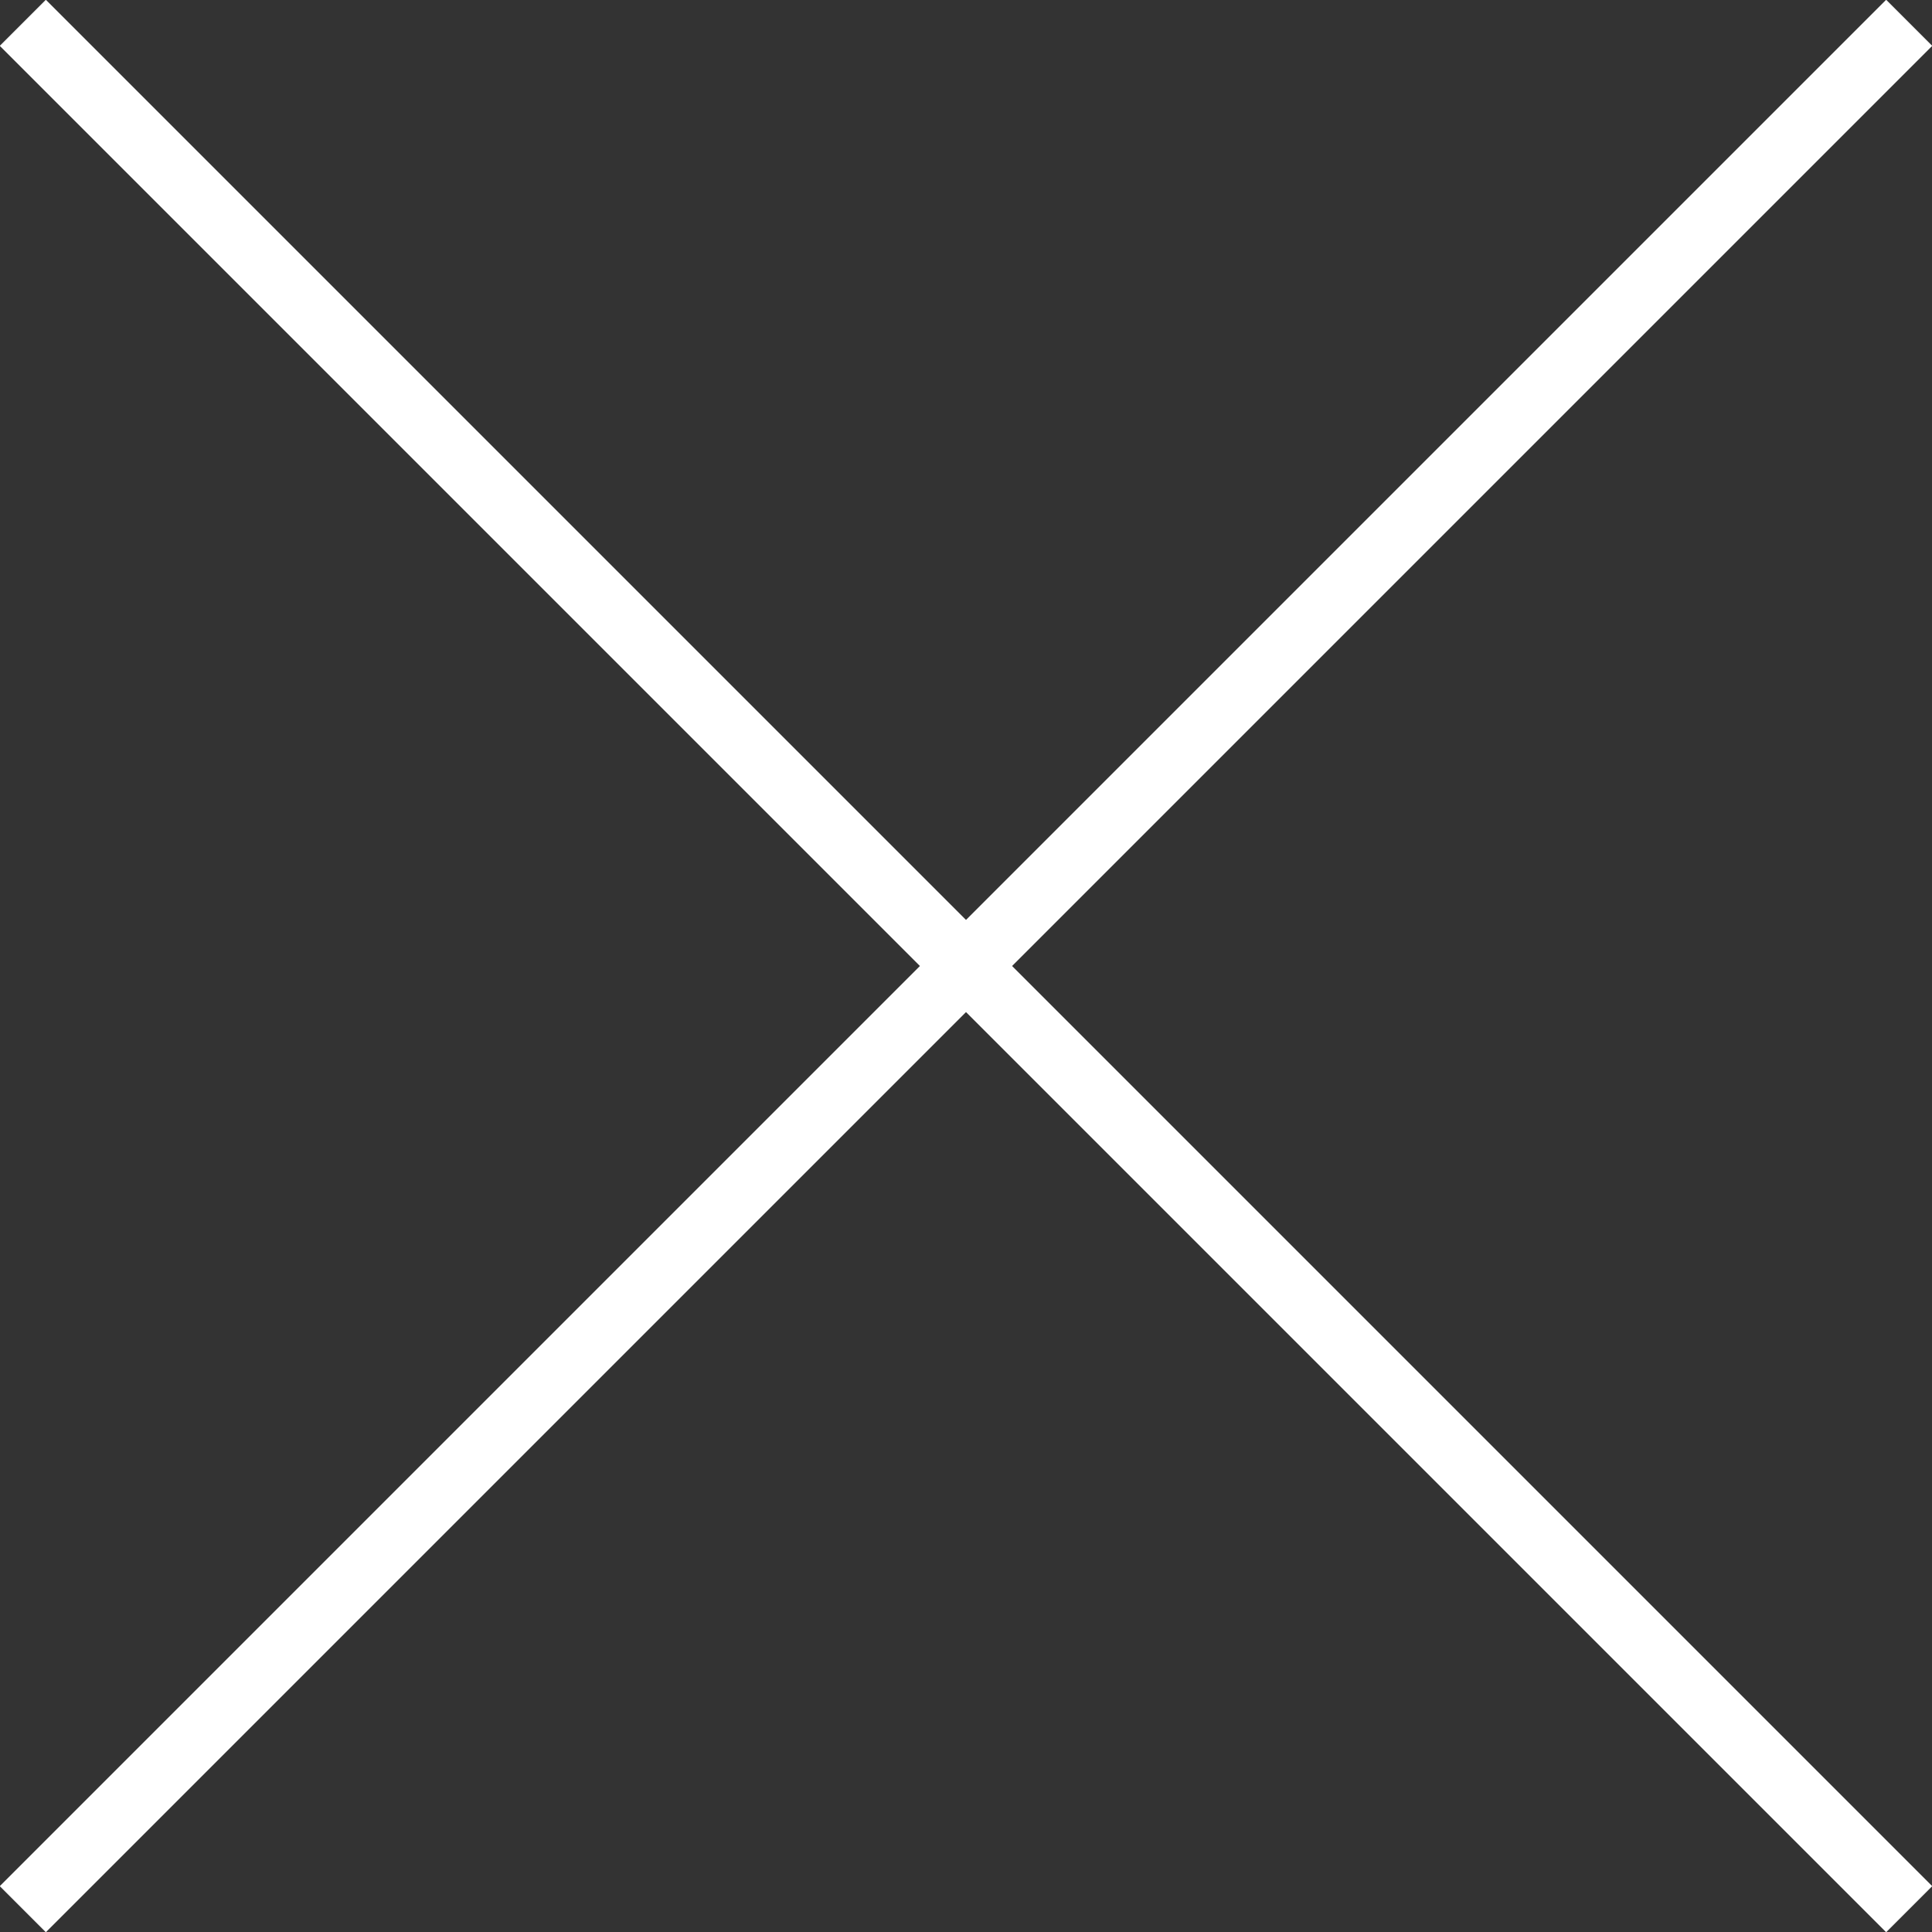
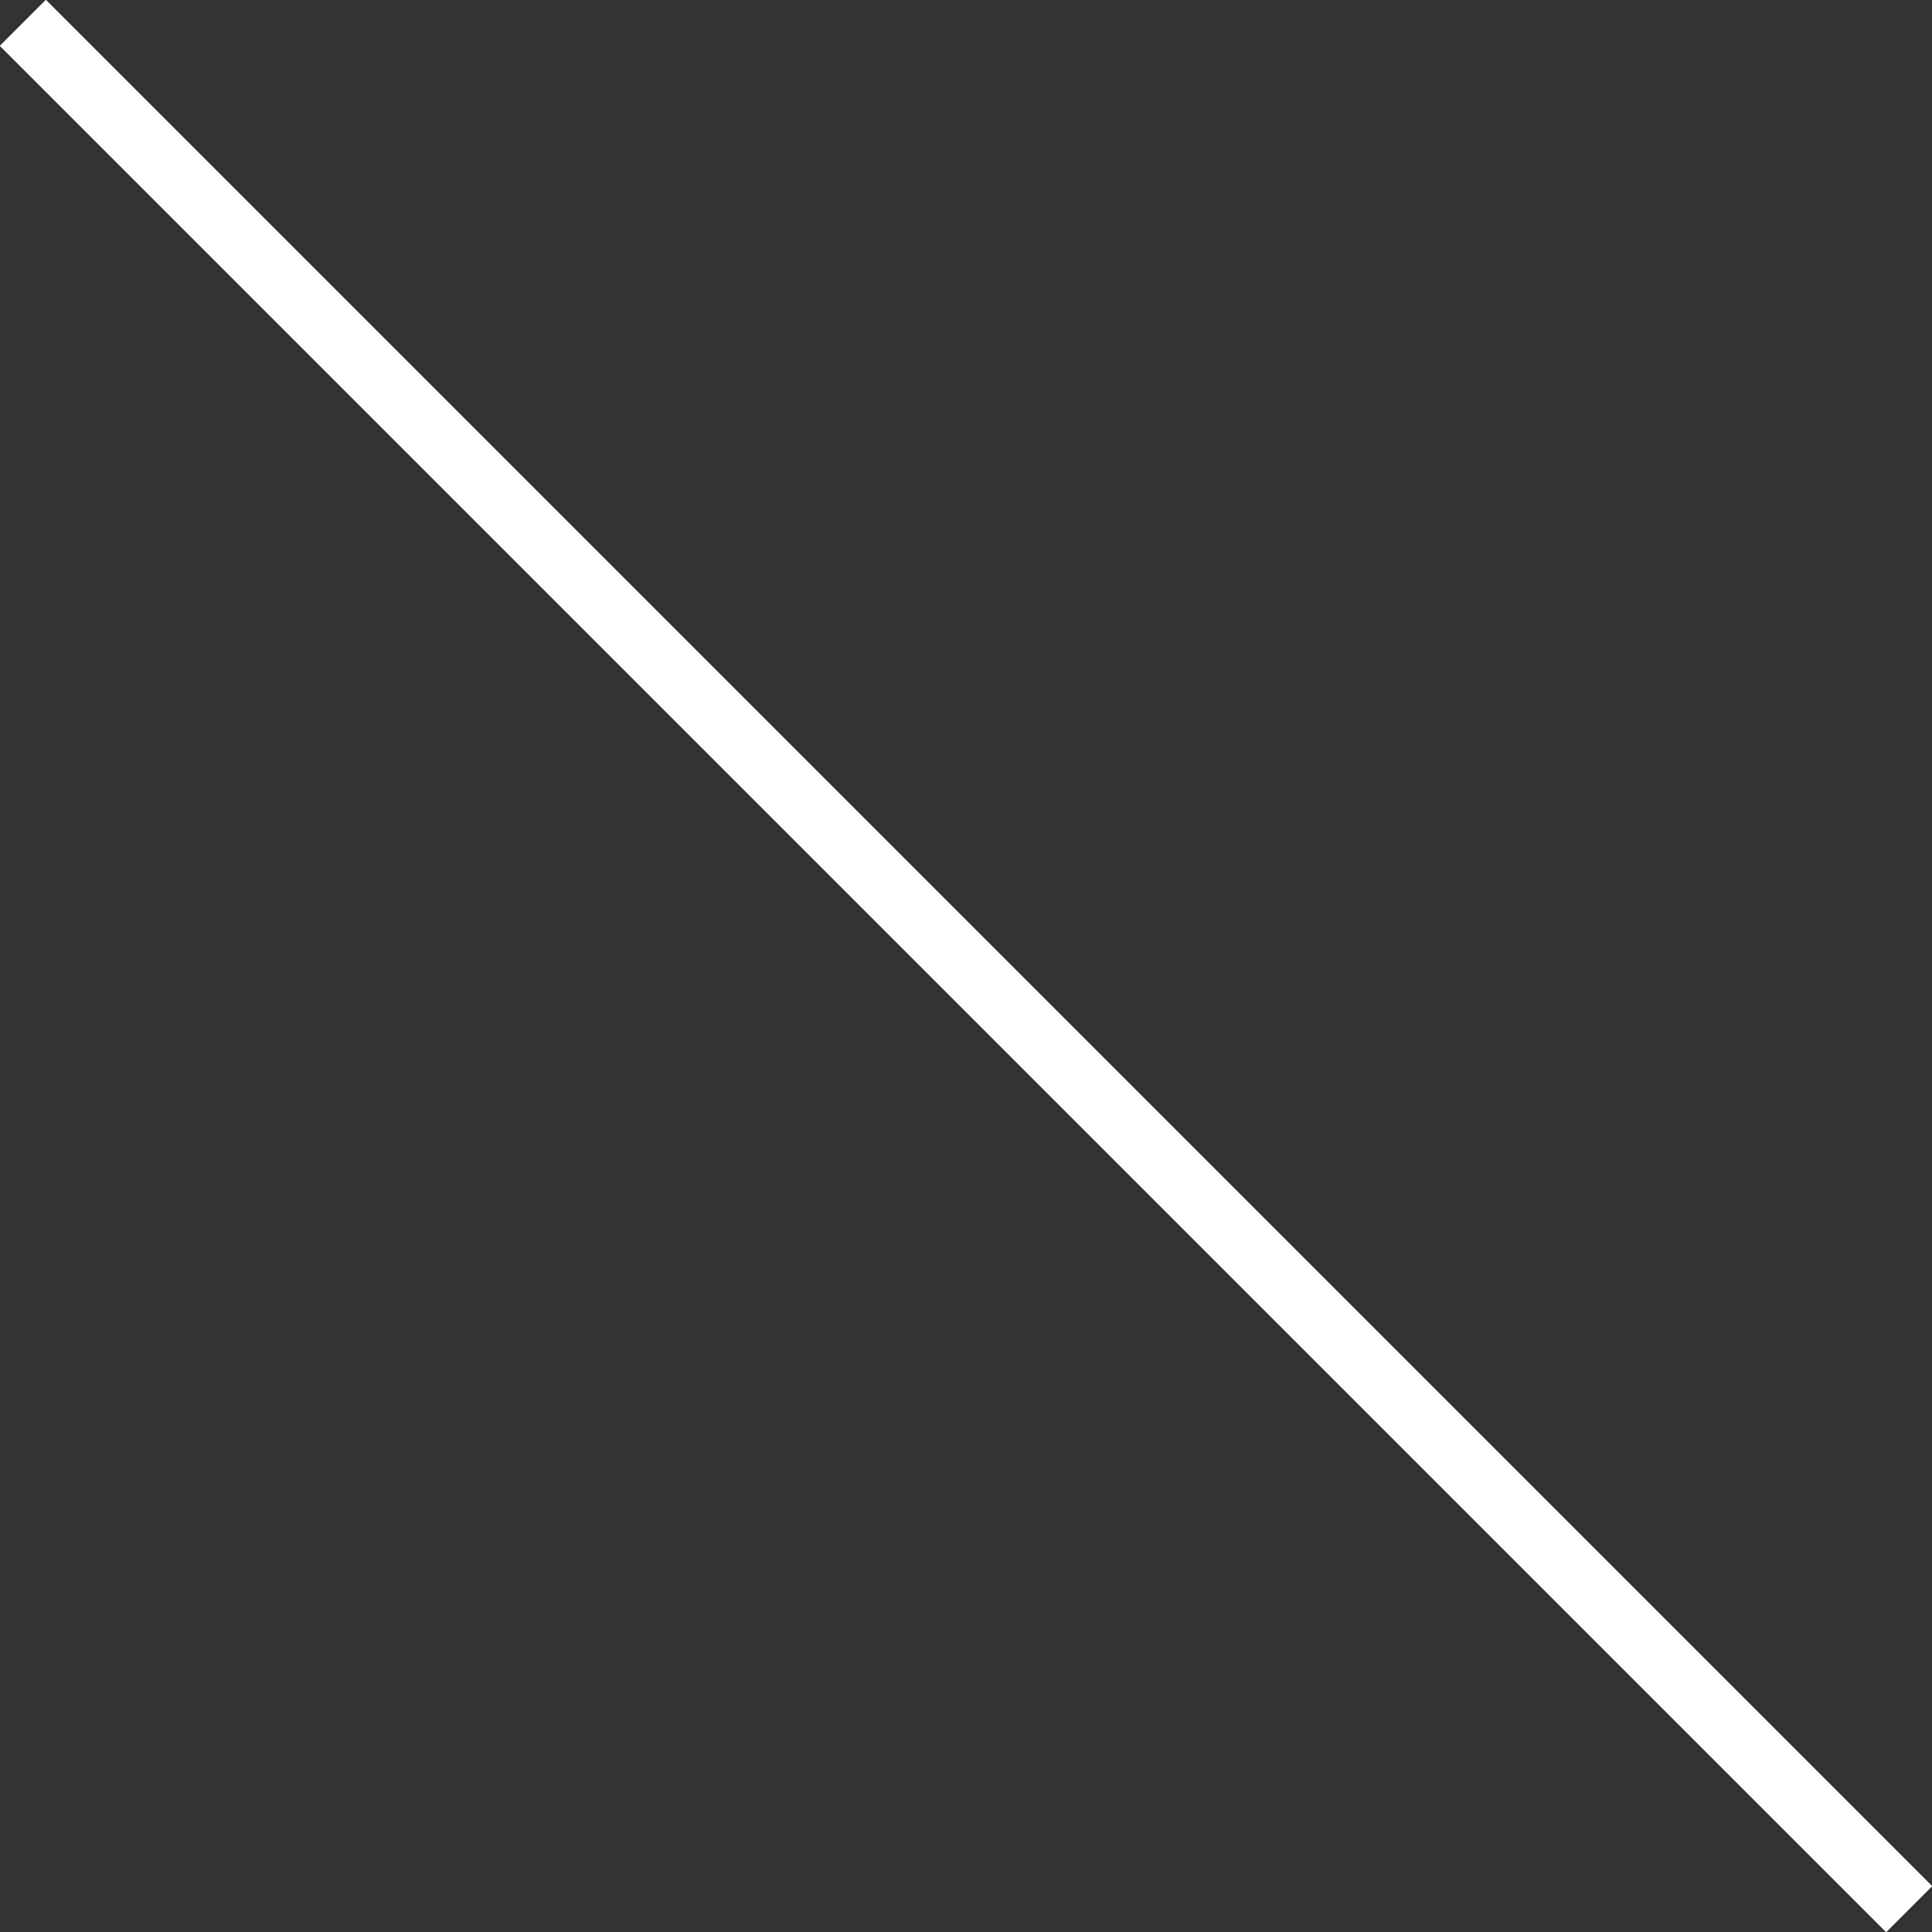
<svg xmlns="http://www.w3.org/2000/svg" version="1.1" x="0px" y="0px" width="29.65px" height="29.65px" viewBox="0 0 29.65 29.65" style="enable-background:new 0 0 29.65 29.65;" xml:space="preserve">
  <rect x="0" y="0" width="29.65" height="29.65" fill="#333333" stroke="none" />
  <style type="text/css">
	.st0{fill:none;stroke:#FFFFFF;stroke-miterlimit:10;}
</style>
  <defs>
</defs>
  <g>
    <line class="st0" x1="0.35" y1="0.35" x2="29.3" y2="29.3" />
-     <line class="st0" x1="29.3" y1="0.35" x2="0.35" y2="29.3" />
  </g>
</svg>